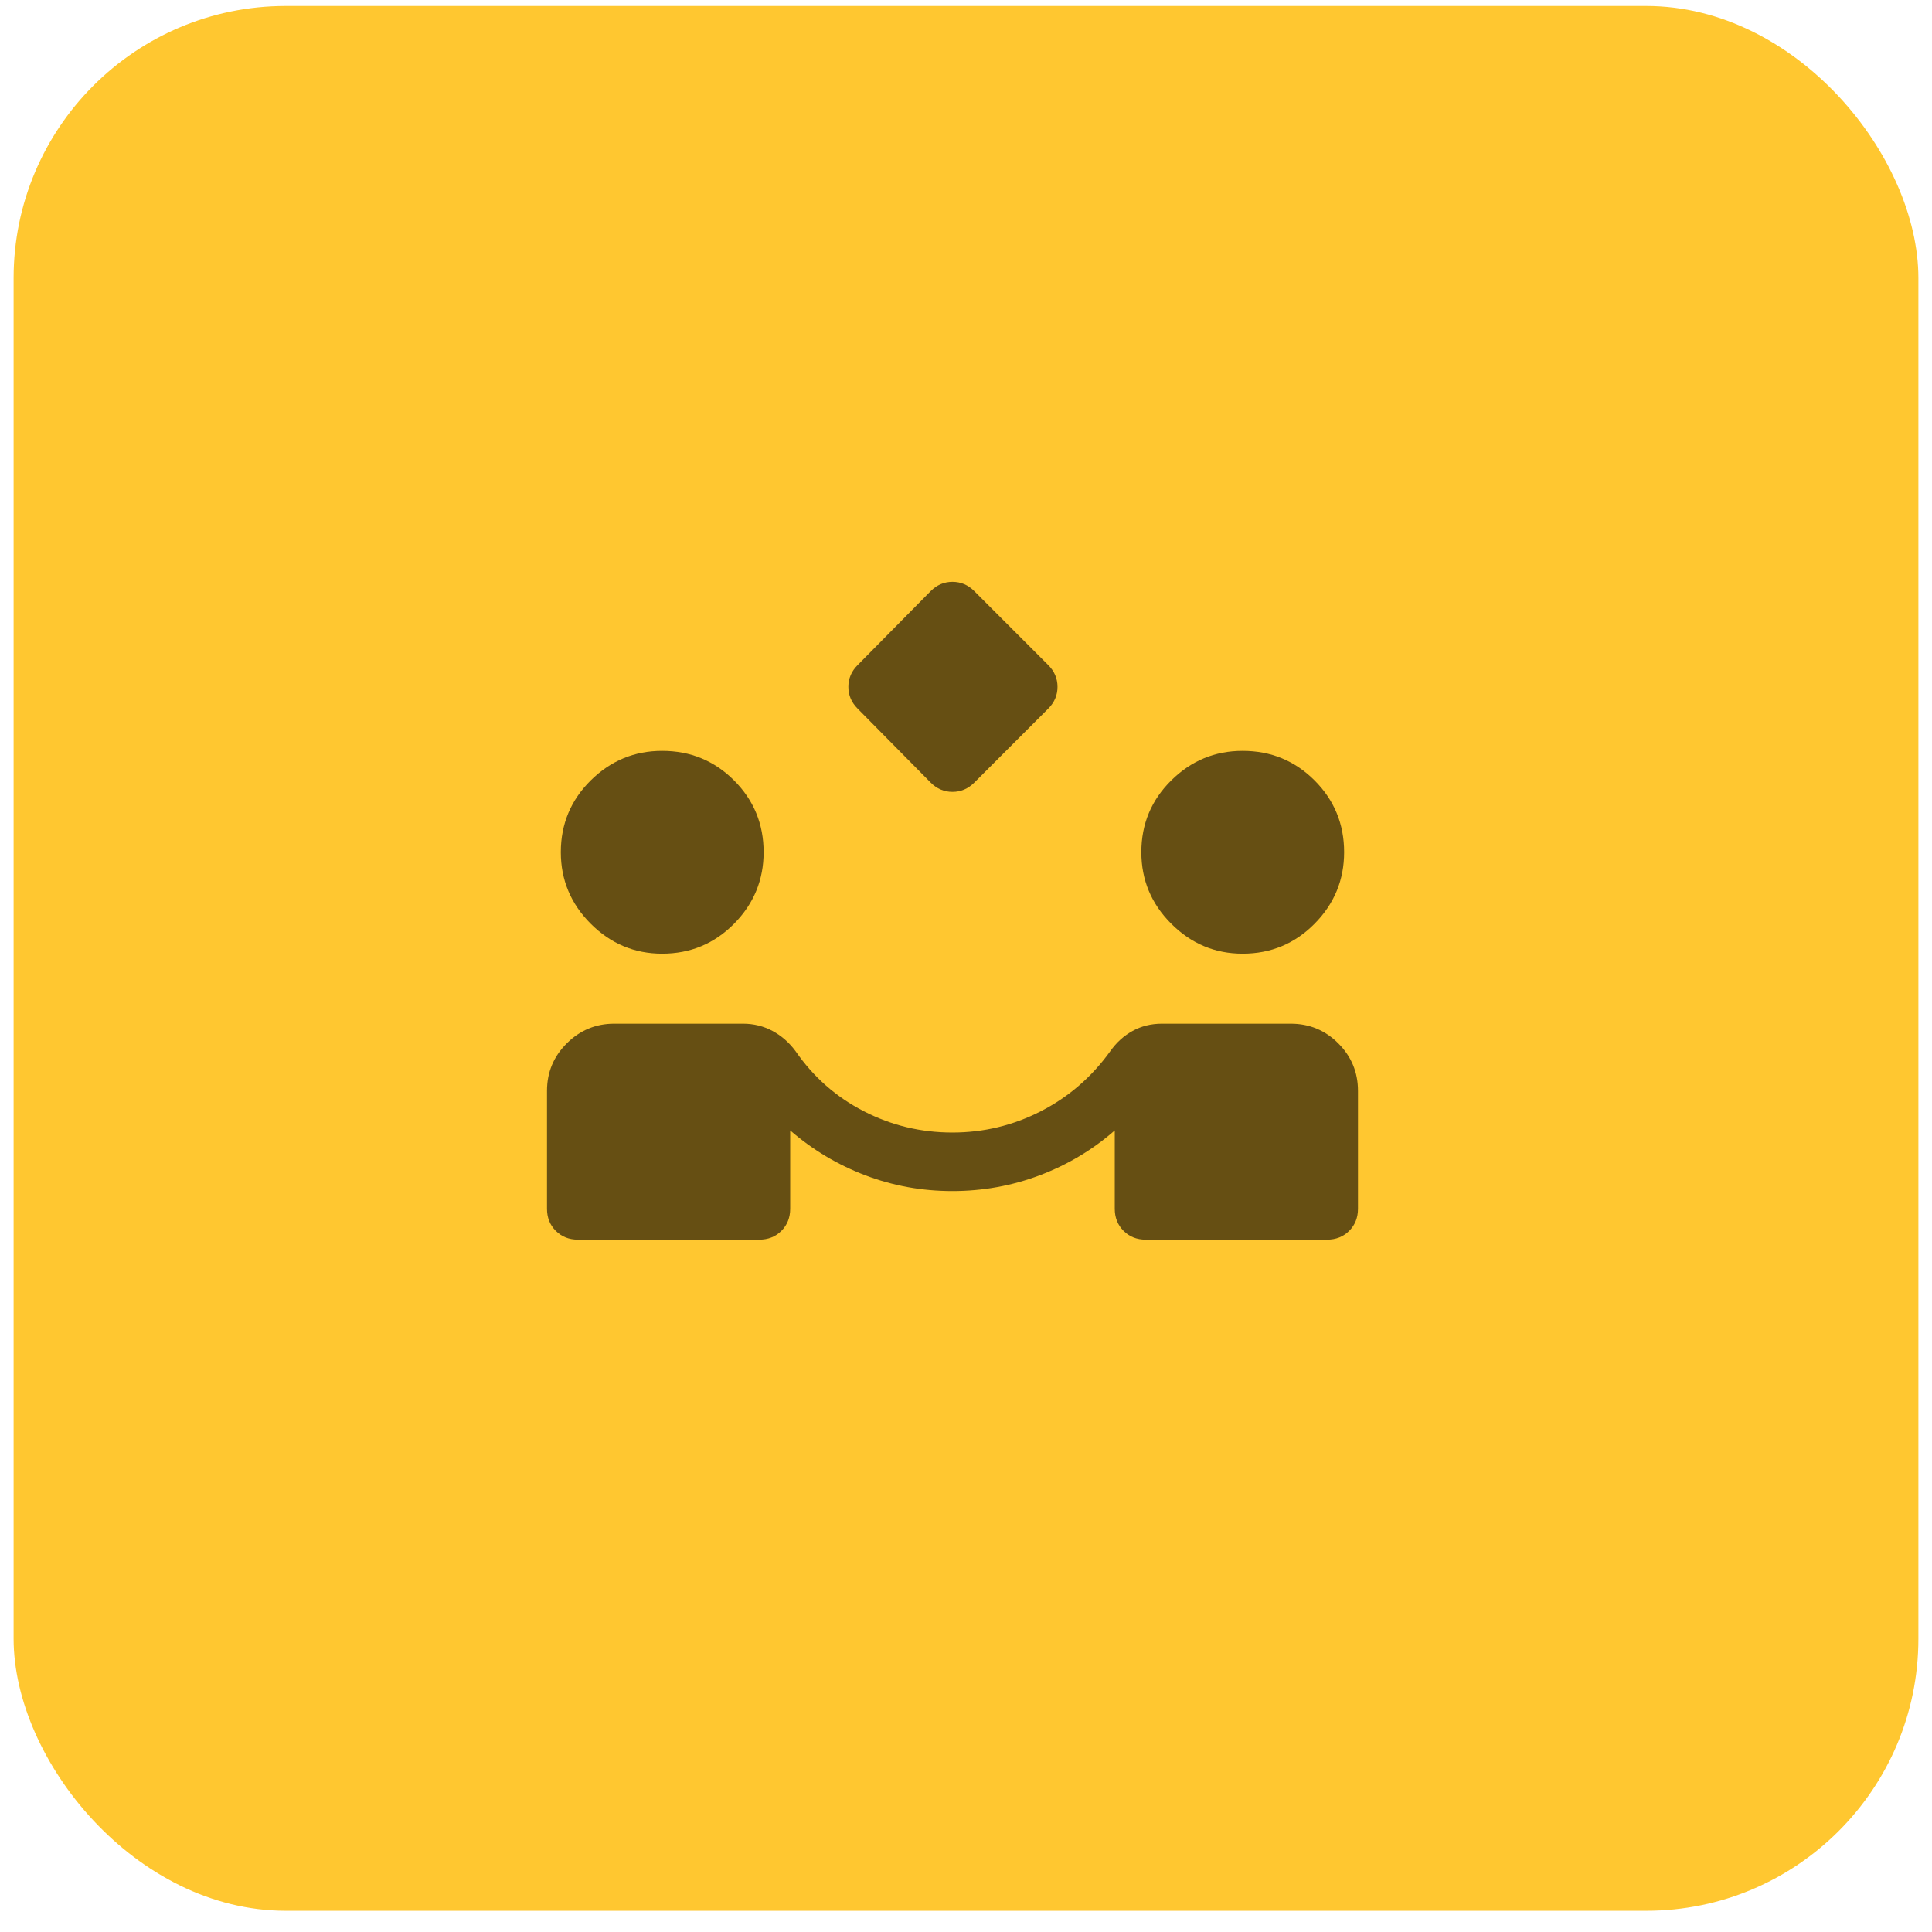
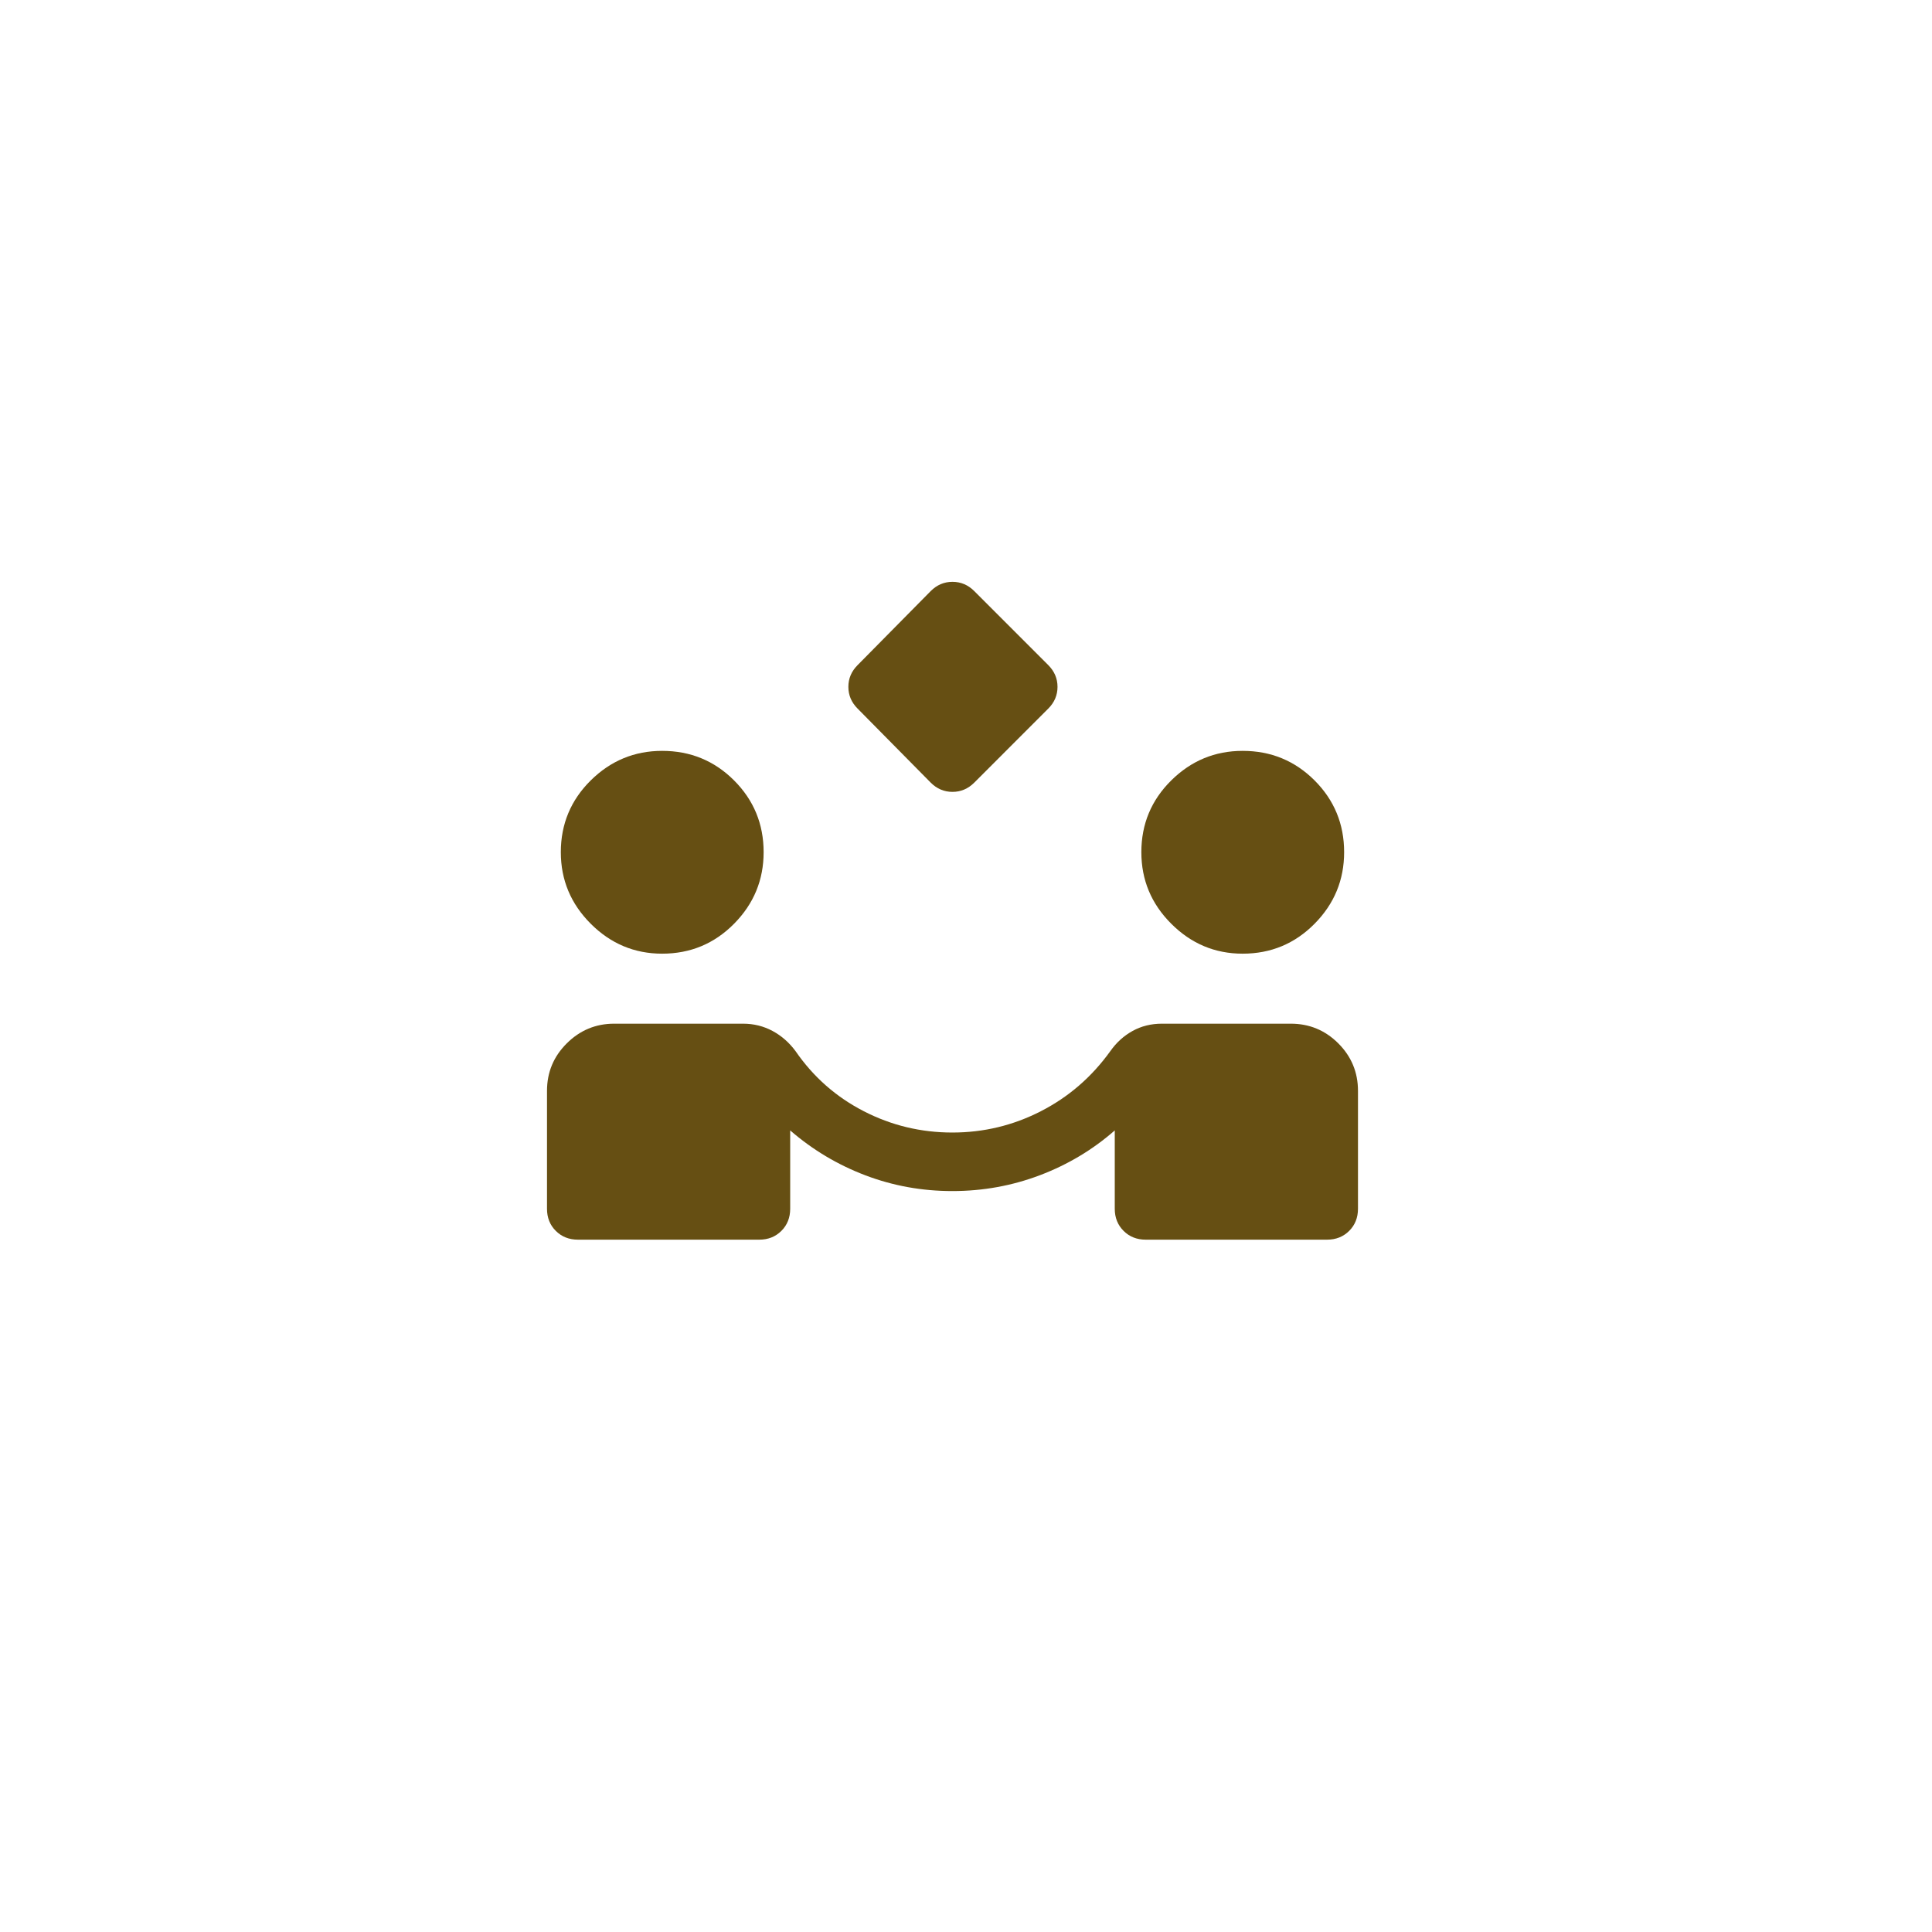
<svg xmlns="http://www.w3.org/2000/svg" width="71" height="71" viewBox="0 0 71 71" fill="none">
-   <rect x="0.5" y="0.22" width="70" height="70" rx="10" fill="#FFC730" />
  <path d="M34.204 28.762L31.517 26.041C31.29 25.814 31.177 25.548 31.177 25.241C31.177 24.935 31.29 24.669 31.517 24.442L34.204 21.721C34.43 21.495 34.697 21.382 35.003 21.382C35.31 21.382 35.576 21.495 35.803 21.721L38.523 24.442C38.75 24.669 38.863 24.935 38.863 25.241C38.863 25.548 38.75 25.814 38.523 26.041L35.803 28.762C35.576 28.988 35.31 29.101 35.003 29.101C34.697 29.101 34.43 28.988 34.204 28.762ZM21.237 45.557C20.911 45.557 20.64 45.449 20.425 45.234C20.209 45.019 20.102 44.748 20.102 44.422V40.088C20.102 39.407 20.344 38.825 20.829 38.343C21.314 37.861 21.894 37.62 22.57 37.62H27.31C27.698 37.62 28.058 37.709 28.39 37.887C28.721 38.065 29.003 38.313 29.237 38.63C29.892 39.58 30.728 40.315 31.744 40.837C32.759 41.359 33.845 41.62 34.999 41.62C36.149 41.62 37.233 41.359 38.251 40.837C39.27 40.315 40.12 39.58 40.803 38.63C41.026 38.313 41.299 38.065 41.622 37.887C41.944 37.709 42.303 37.62 42.696 37.62H47.436C48.118 37.62 48.7 37.861 49.182 38.343C49.664 38.825 49.905 39.407 49.905 40.088V44.422C49.905 44.748 49.797 45.019 49.582 45.234C49.366 45.449 49.096 45.557 48.77 45.557H42.103C41.777 45.557 41.506 45.449 41.291 45.234C41.075 45.019 40.967 44.748 40.967 44.422V41.542C40.162 42.249 39.247 42.797 38.221 43.187C37.196 43.576 36.122 43.771 34.999 43.771C33.882 43.771 32.815 43.578 31.798 43.191C30.781 42.804 29.861 42.255 29.039 41.542V44.422C29.039 44.748 28.931 45.019 28.716 45.234C28.5 45.449 28.23 45.557 27.904 45.557H21.237ZM24.333 35.047C23.317 35.047 22.442 34.68 21.709 33.947C20.977 33.215 20.61 32.338 20.61 31.317C20.61 30.284 20.977 29.405 21.709 28.68C22.442 27.956 23.317 27.594 24.333 27.594C25.371 27.594 26.252 27.956 26.977 28.68C27.701 29.405 28.063 30.284 28.063 31.317C28.063 32.338 27.701 33.215 26.977 33.947C26.252 34.68 25.371 35.047 24.333 35.047ZM45.666 35.047C44.65 35.047 43.775 34.68 43.043 33.947C42.31 33.215 41.944 32.338 41.944 31.317C41.944 30.284 42.31 29.405 43.043 28.68C43.775 27.956 44.65 27.594 45.666 27.594C46.704 27.594 47.585 27.956 48.31 28.68C49.034 29.405 49.396 30.284 49.396 31.317C49.396 32.338 49.034 33.215 48.31 33.947C47.585 34.68 46.704 35.047 45.666 35.047Z" fill="#664F13" />
</svg>